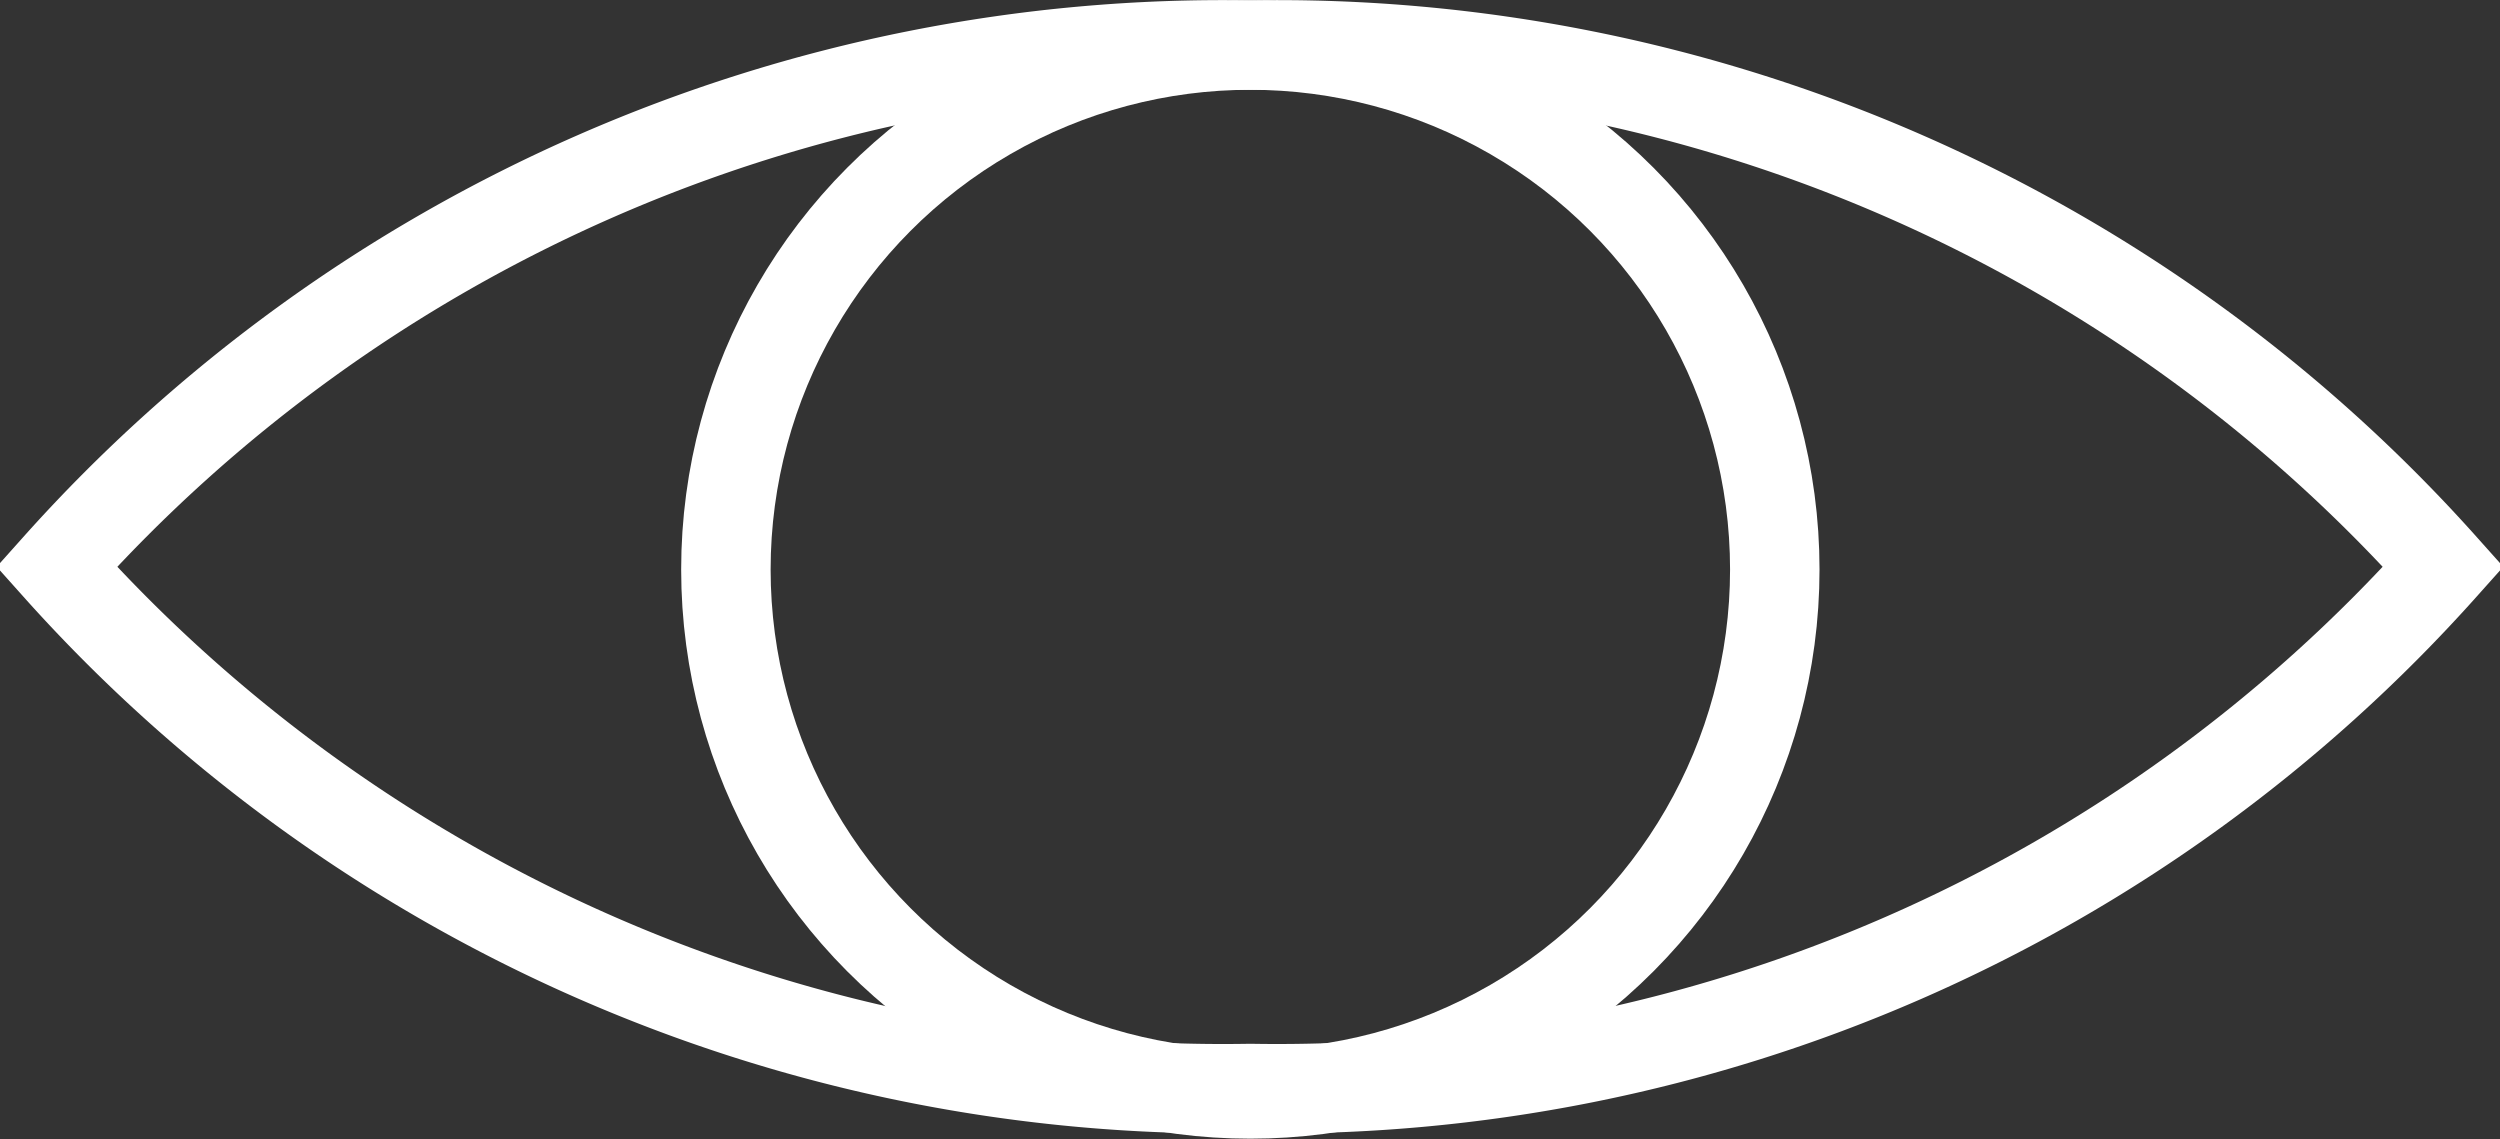
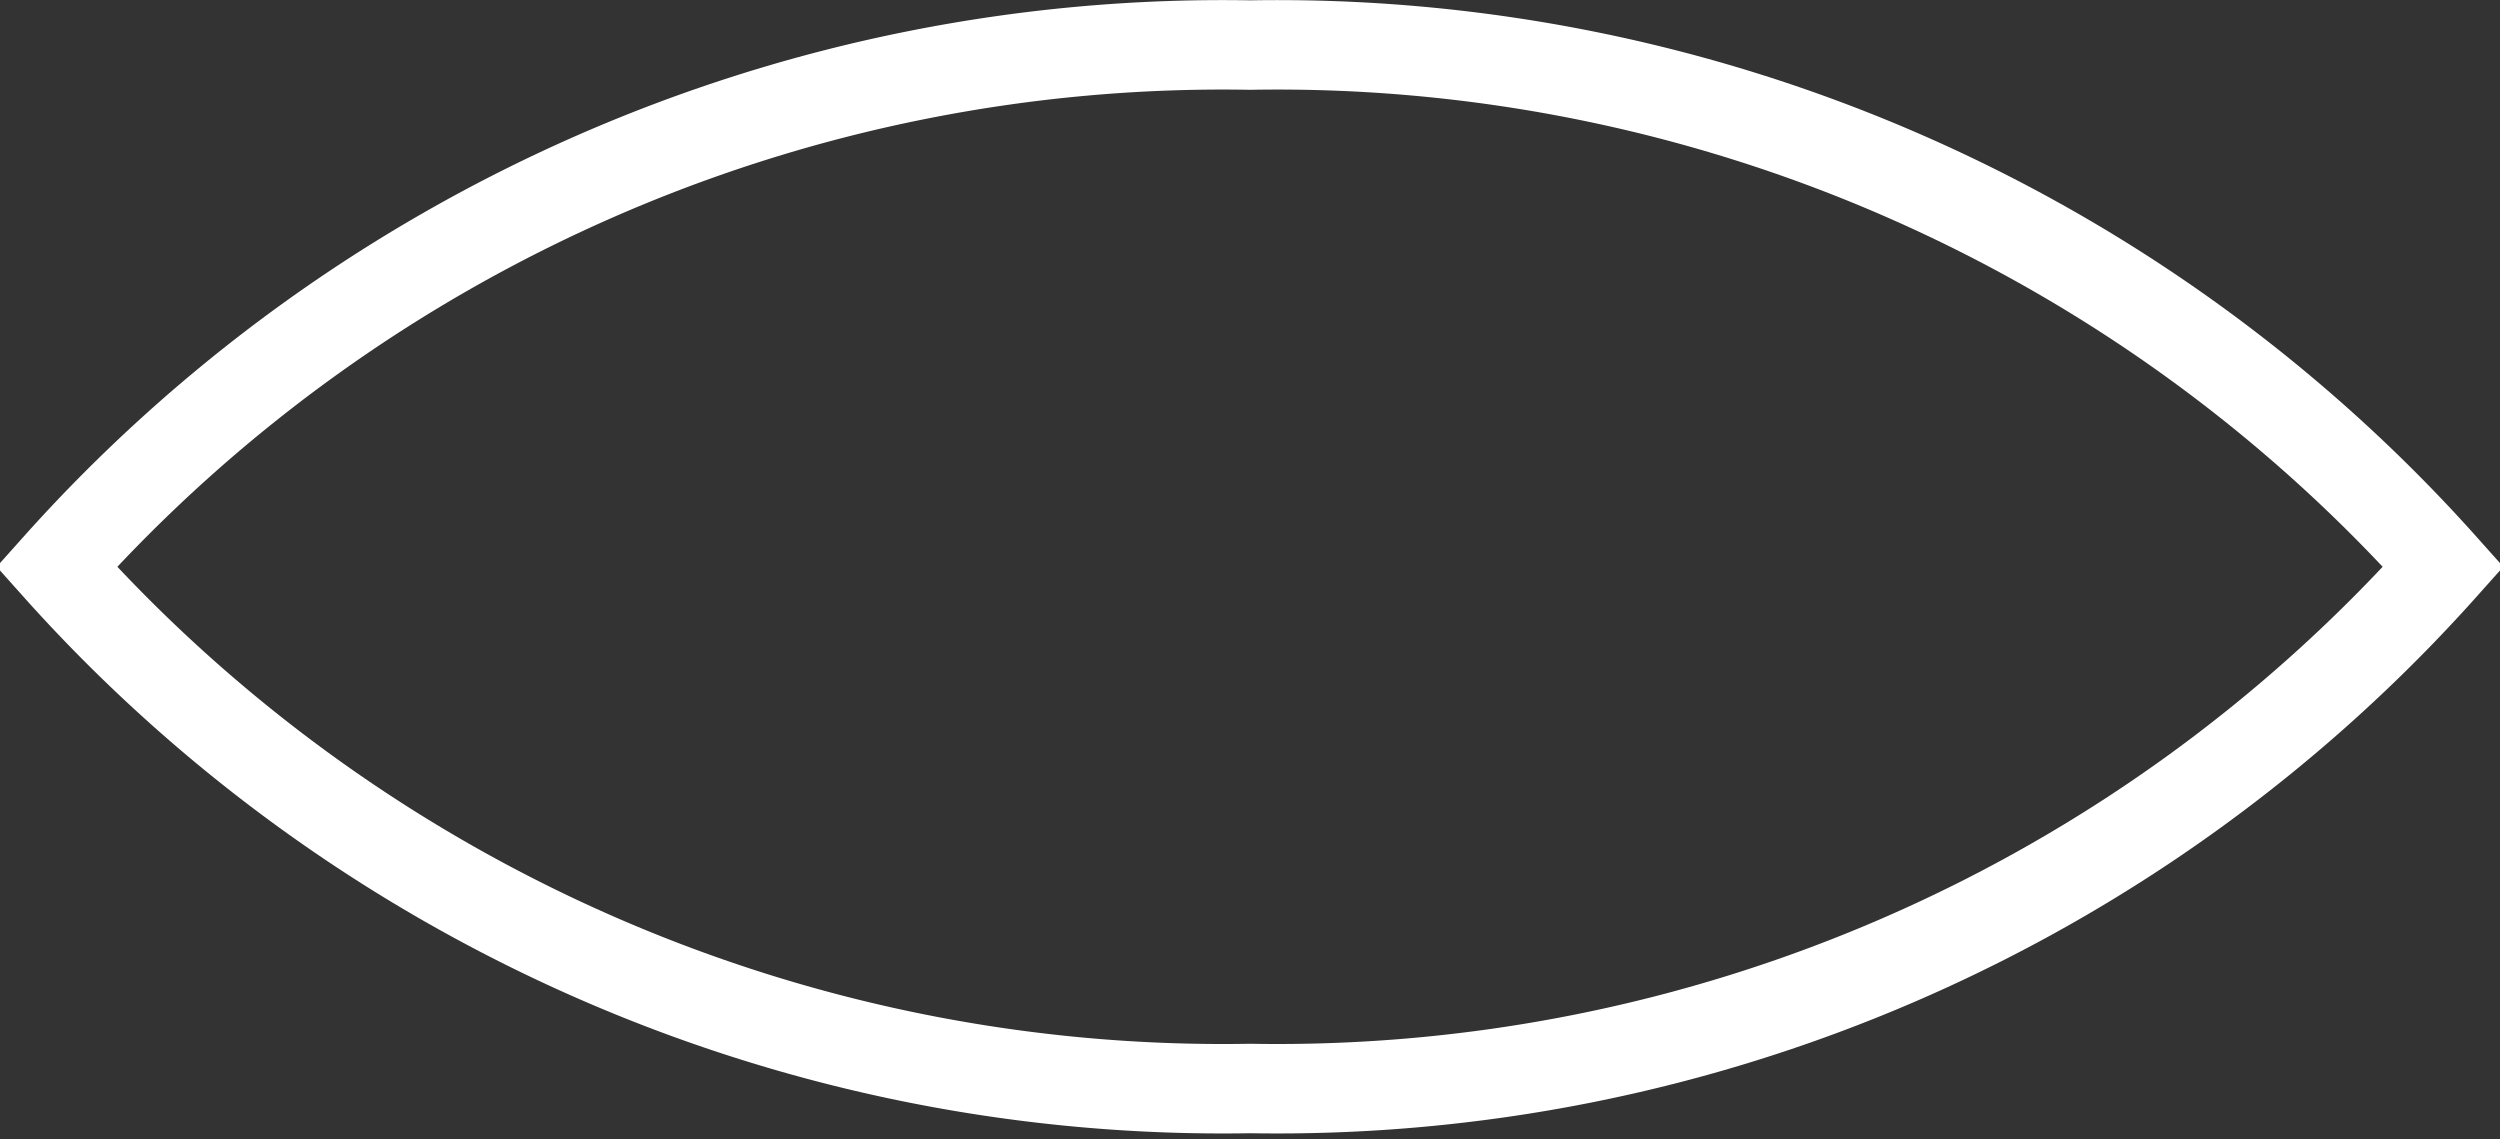
<svg xmlns="http://www.w3.org/2000/svg" viewBox="0 0 36.61 16.68">
  <rect x="0" y="0" width="36.61" height="16.68" fill="#333333" stroke="none" />
  <defs>
    <style>.cls-1{fill:none;stroke:#fff;stroke-miterlimit:10;stroke-width:1.31px;}</style>
  </defs>
  <g id="Layer_2" data-name="Layer 2">
    <g id="GRAPHICS">
-       <circle class="cls-1" cx="18.31" cy="8.34" r="7.68" />
      <path class="cls-1" d="M18.31.66A22.9,22.9,0,0,0,.83,8.3a22.9,22.9,0,0,0,17.48,7.64A22.89,22.89,0,0,0,35.78,8.3,22.89,22.89,0,0,0,18.31.66Z" />
    </g>
  </g>
</svg>